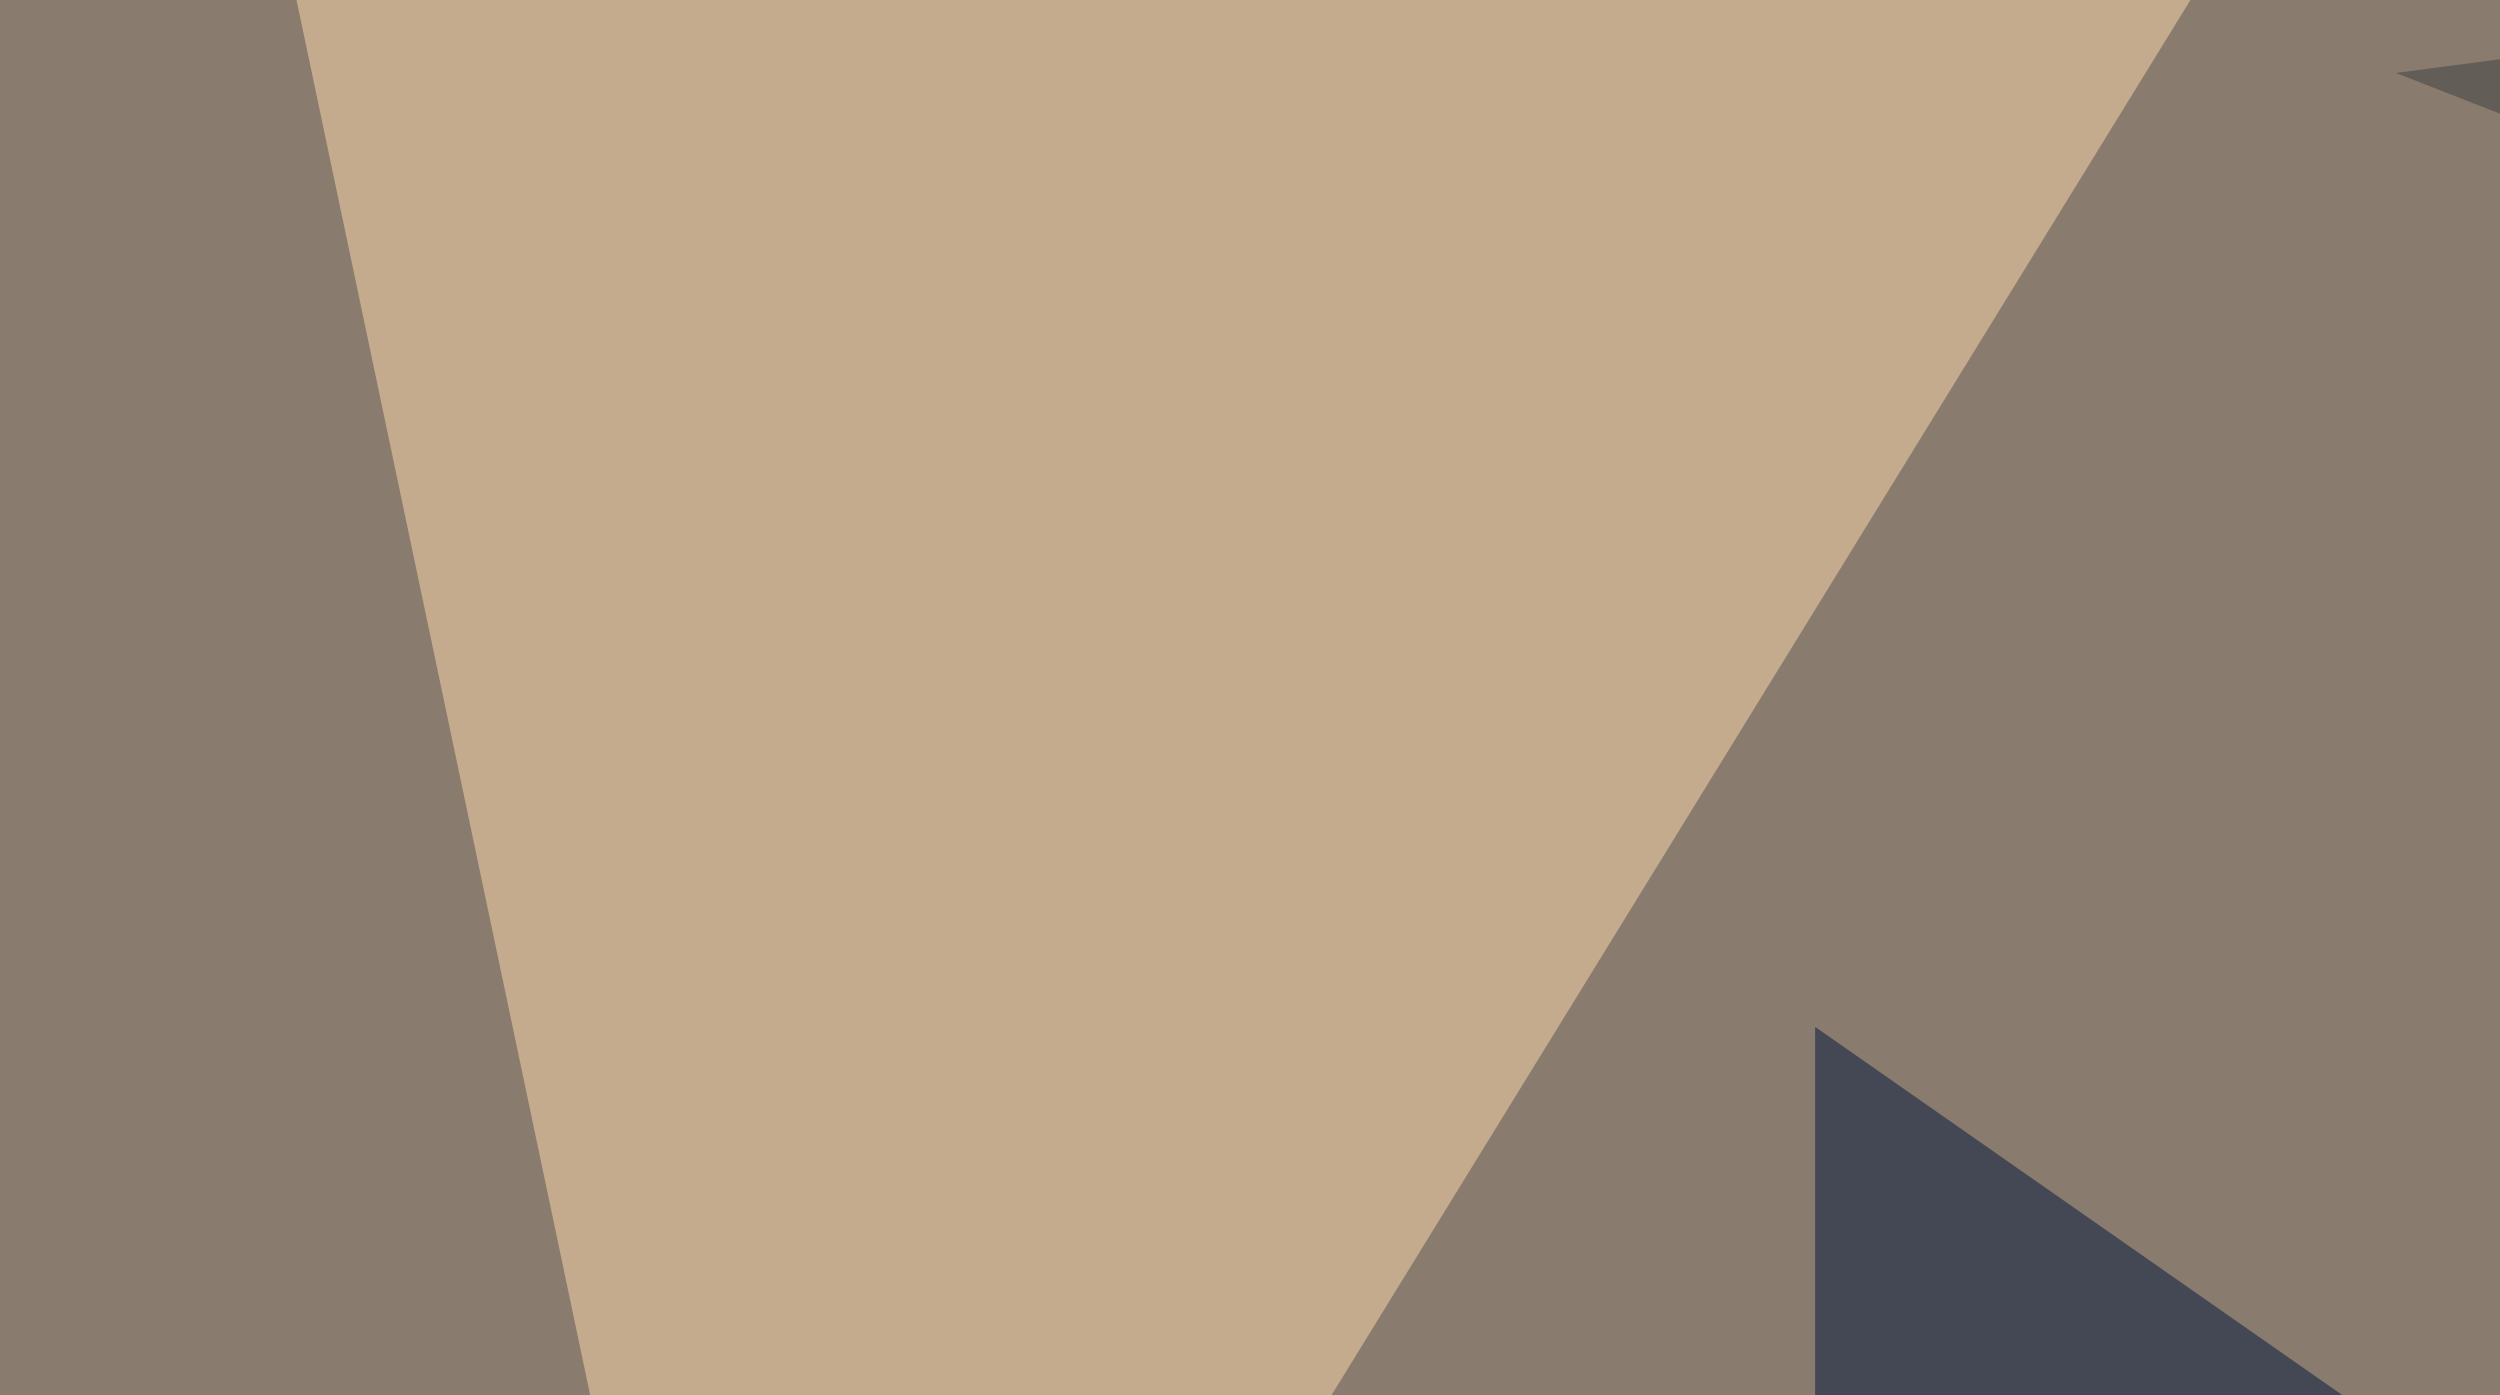
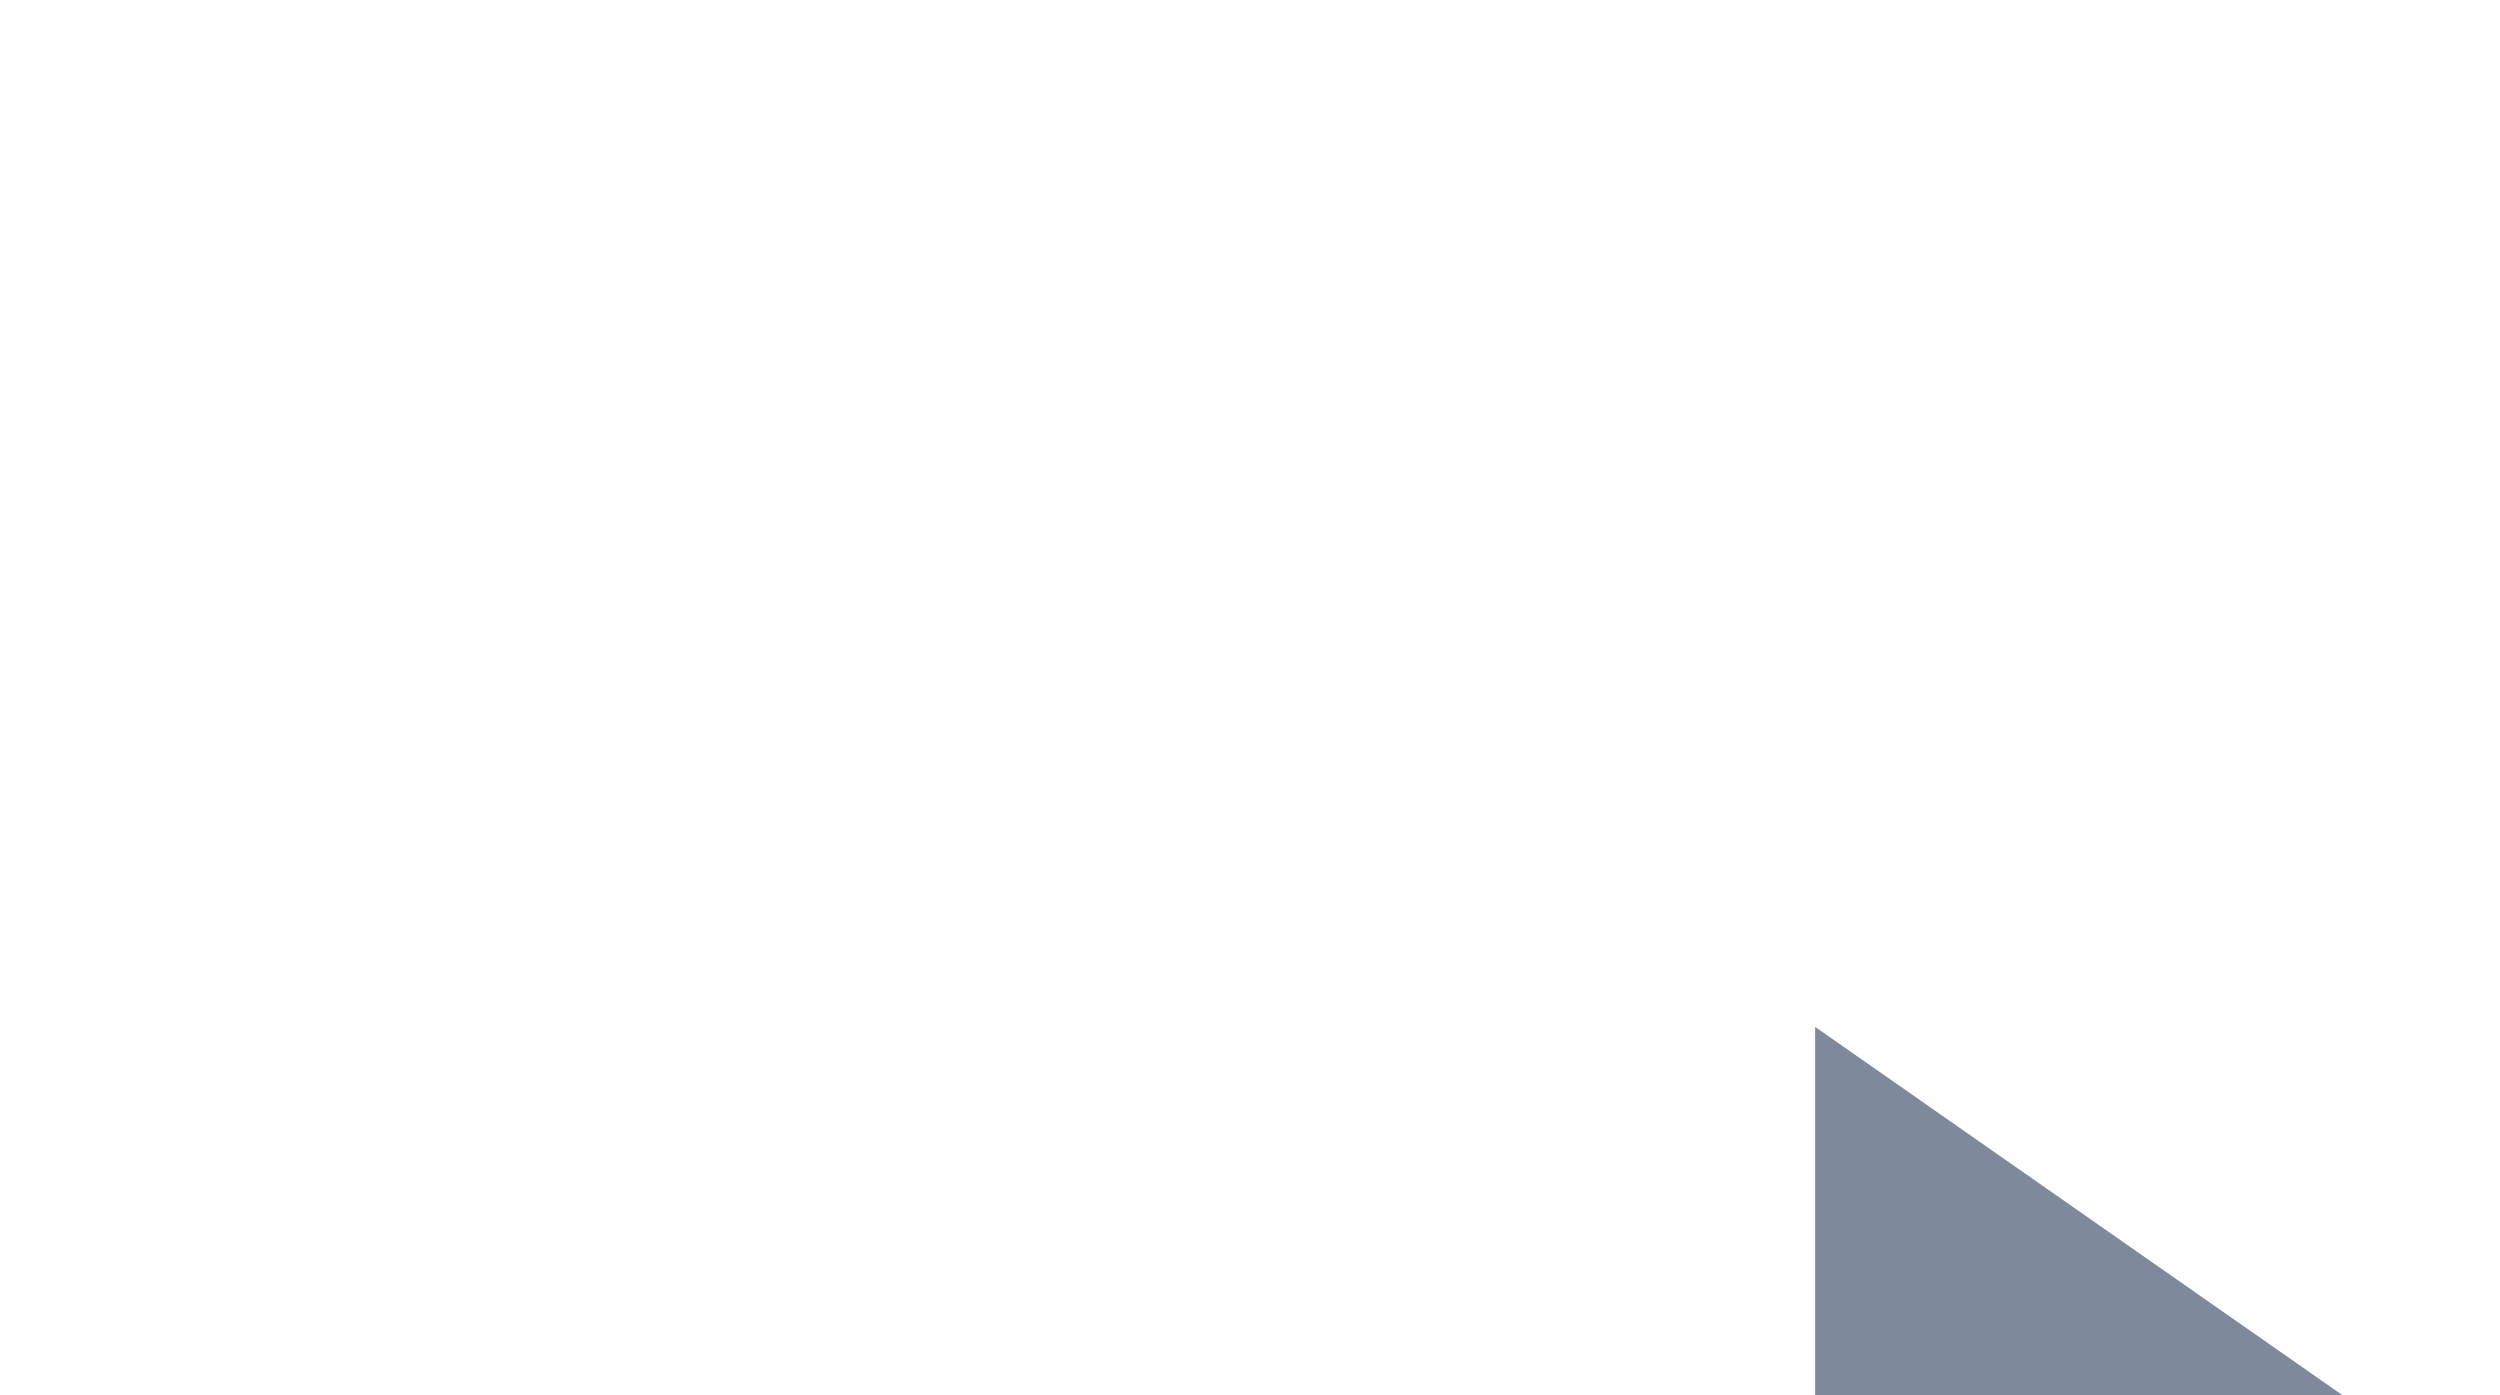
<svg xmlns="http://www.w3.org/2000/svg" width="353" height="197">
  <filter id="a">
    <feGaussianBlur stdDeviation="55" />
  </filter>
-   <rect width="100%" height="100%" fill="#897b6e" />
  <g filter="url(#a)">
    <g fill-opacity=".5">
-       <path fill="#ffddae" d="M312-4.4L110 323.7l-70.3-334z" />
-       <path fill="#00081e" d="M-45.4 385.3l222.6 79V279.9z" />
      <path fill="#00143a" d="M256.3 145l126 88-126 108.3z" />
-       <path fill="#3c4040" d="M704.6 153.8l55.7-199.2-422 55.7z" />
    </g>
  </g>
</svg>